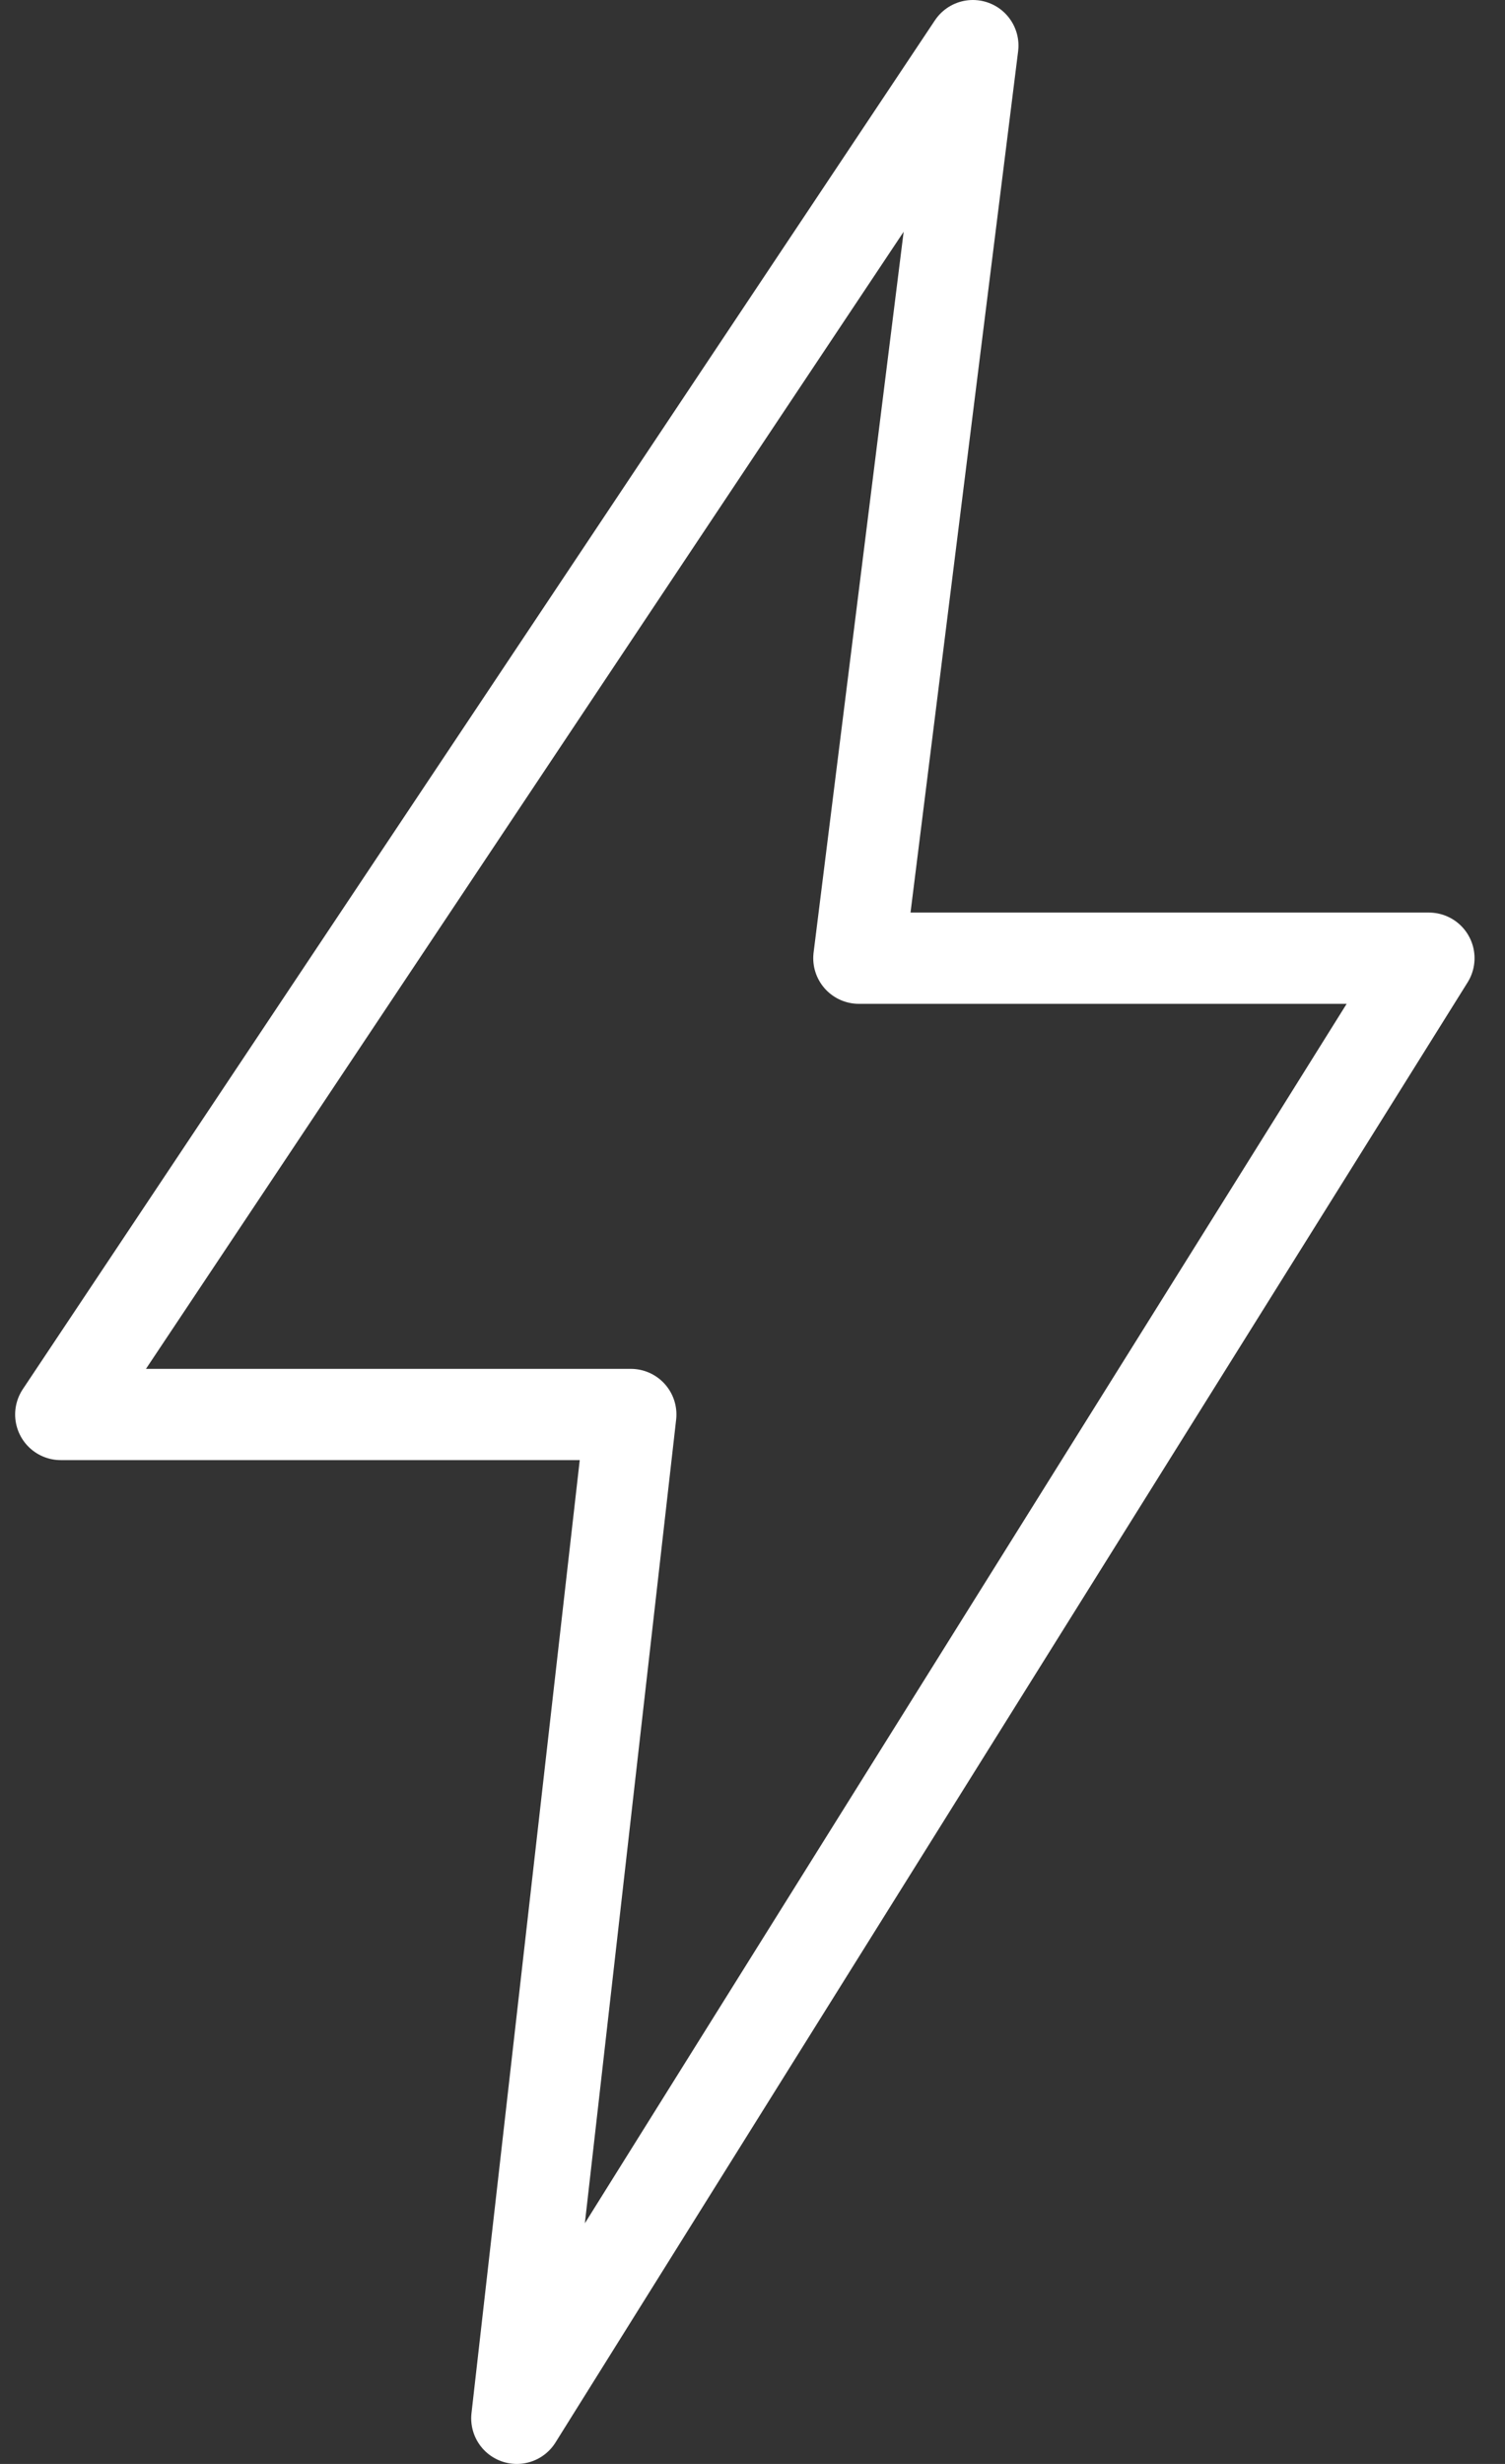
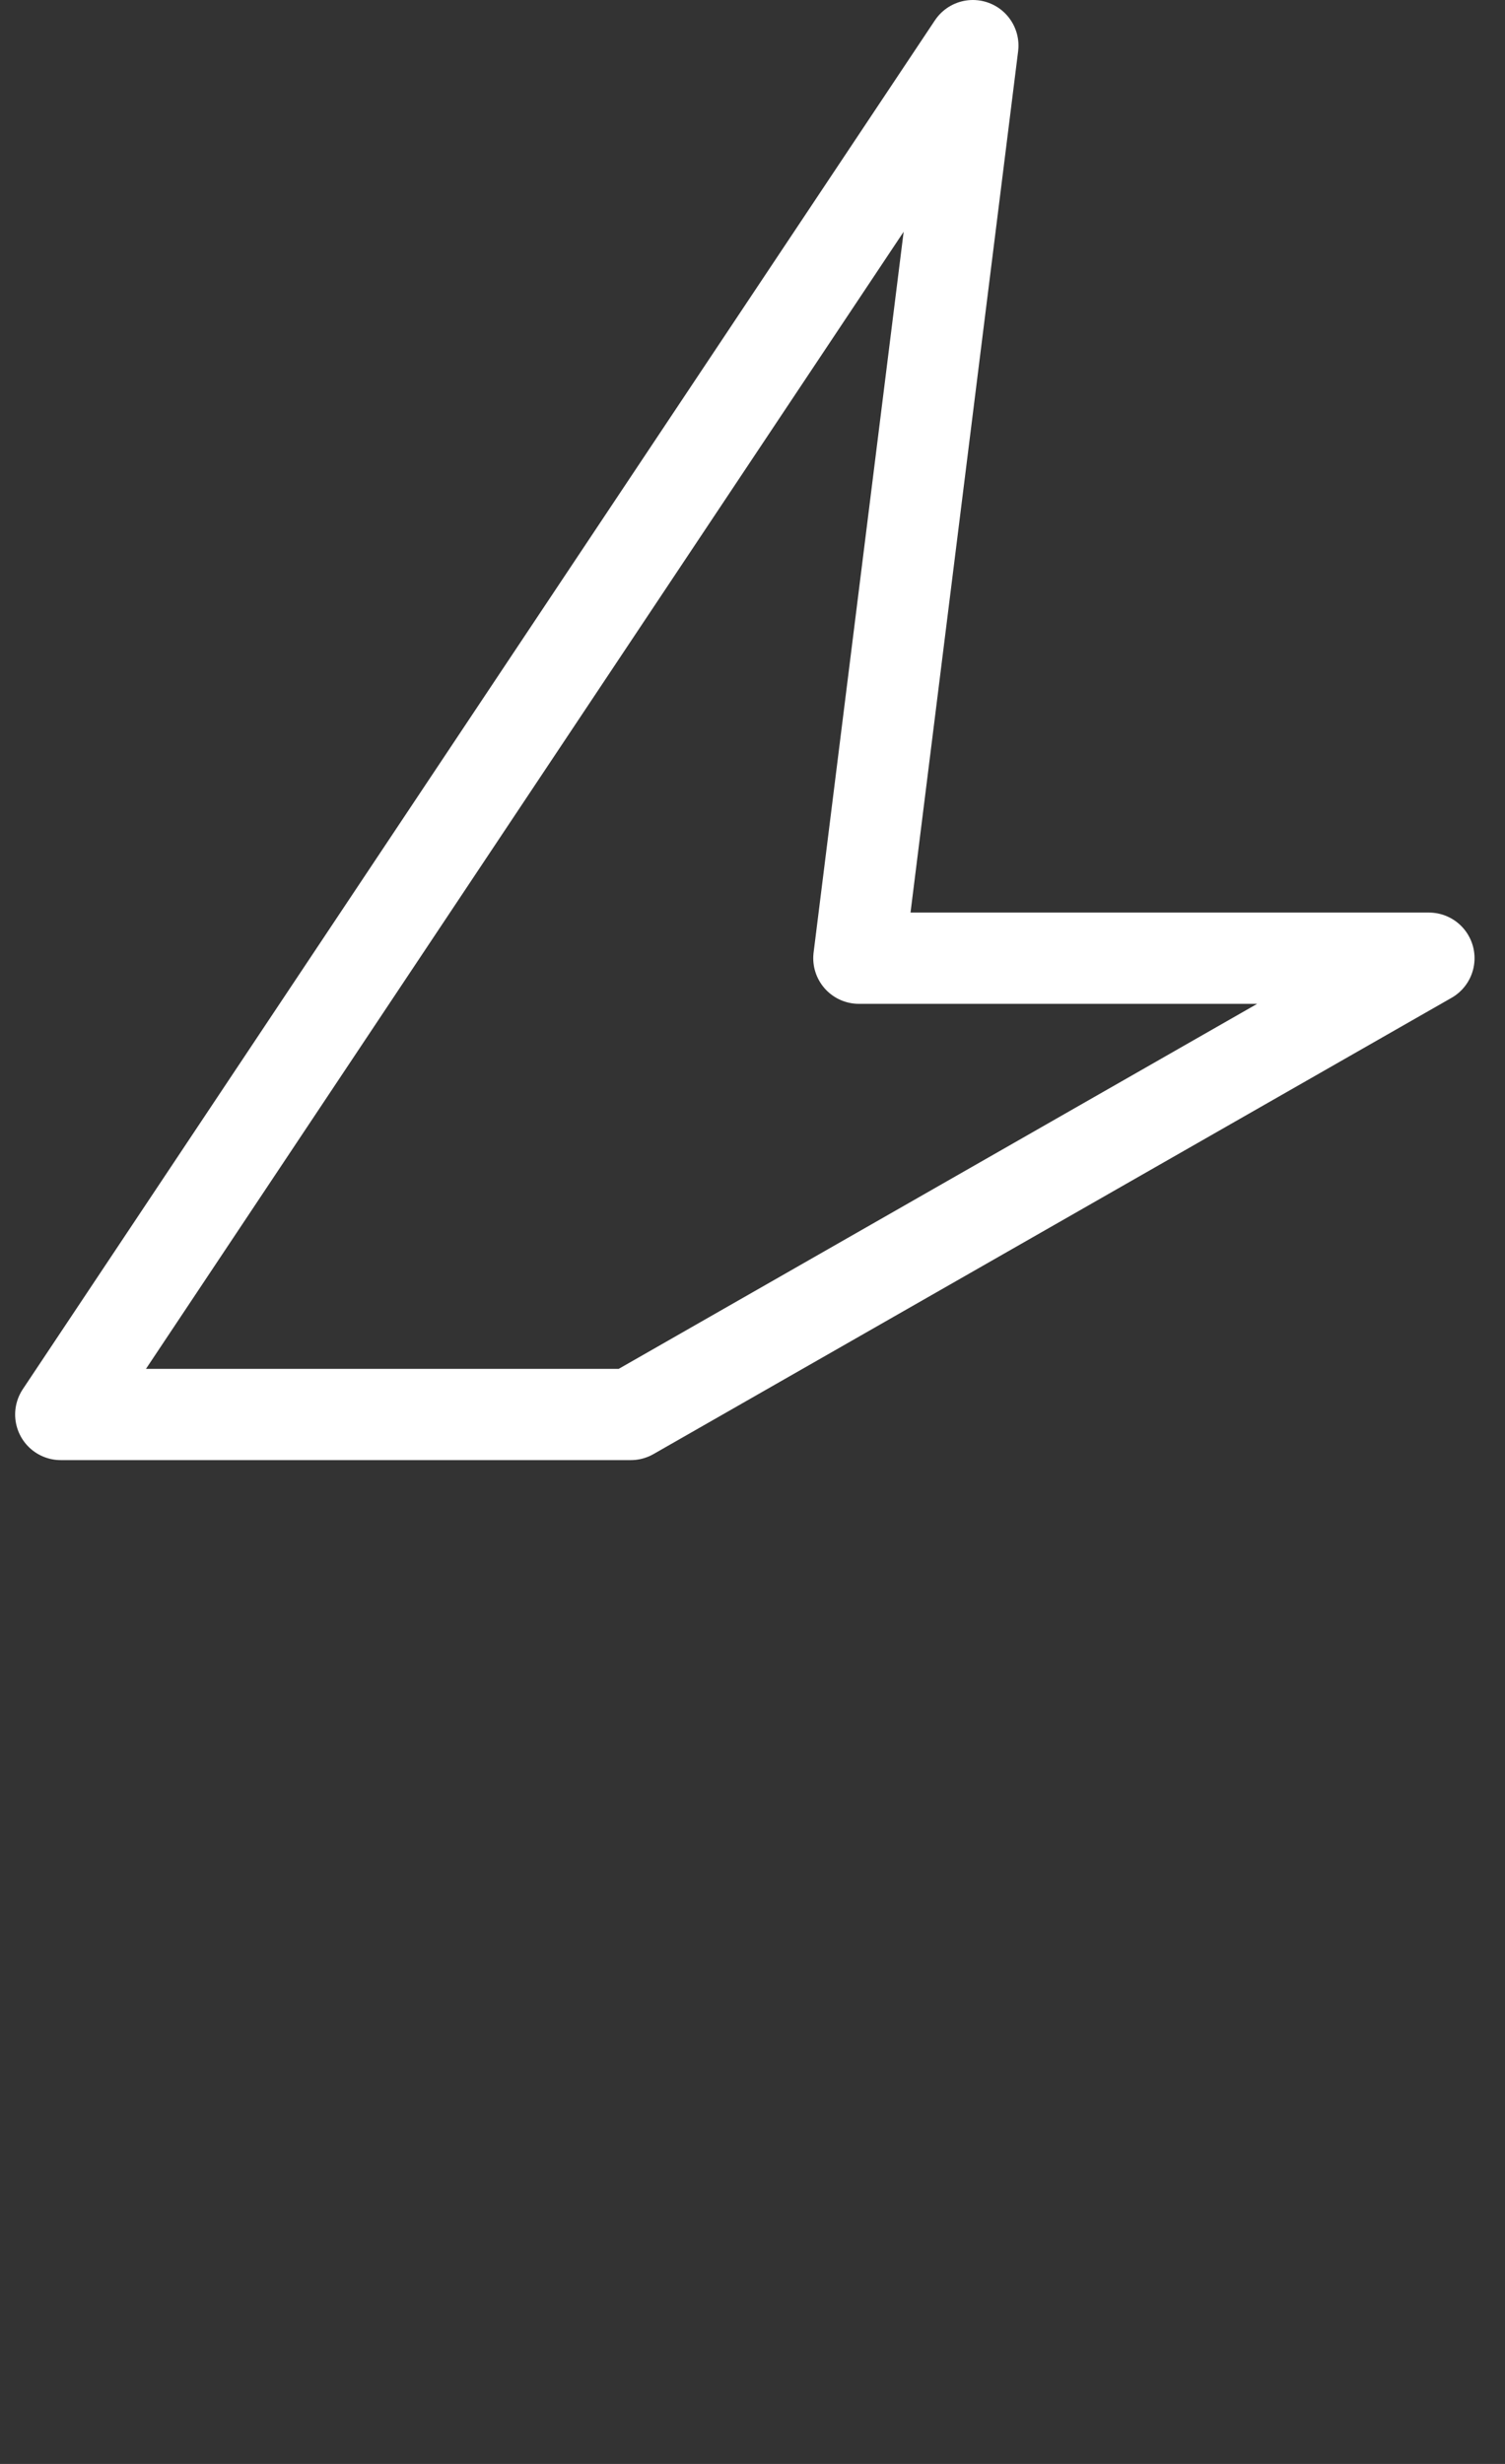
<svg xmlns="http://www.w3.org/2000/svg" width="33" height="54" viewBox="0 0 33 54" fill="none">
  <rect x="0" y="0" width="33" height="54" fill="#333333" stroke="none" />
-   <path d="M31.332 21L11.332 53L13.832 31H1.332L21.332 1L18.832 21H31.332Z" stroke="white" stroke-width="2" stroke-linejoin="round" />
+   <path d="M31.332 21L13.832 31H1.332L21.332 1L18.832 21H31.332Z" stroke="white" stroke-width="2" stroke-linejoin="round" />
</svg>